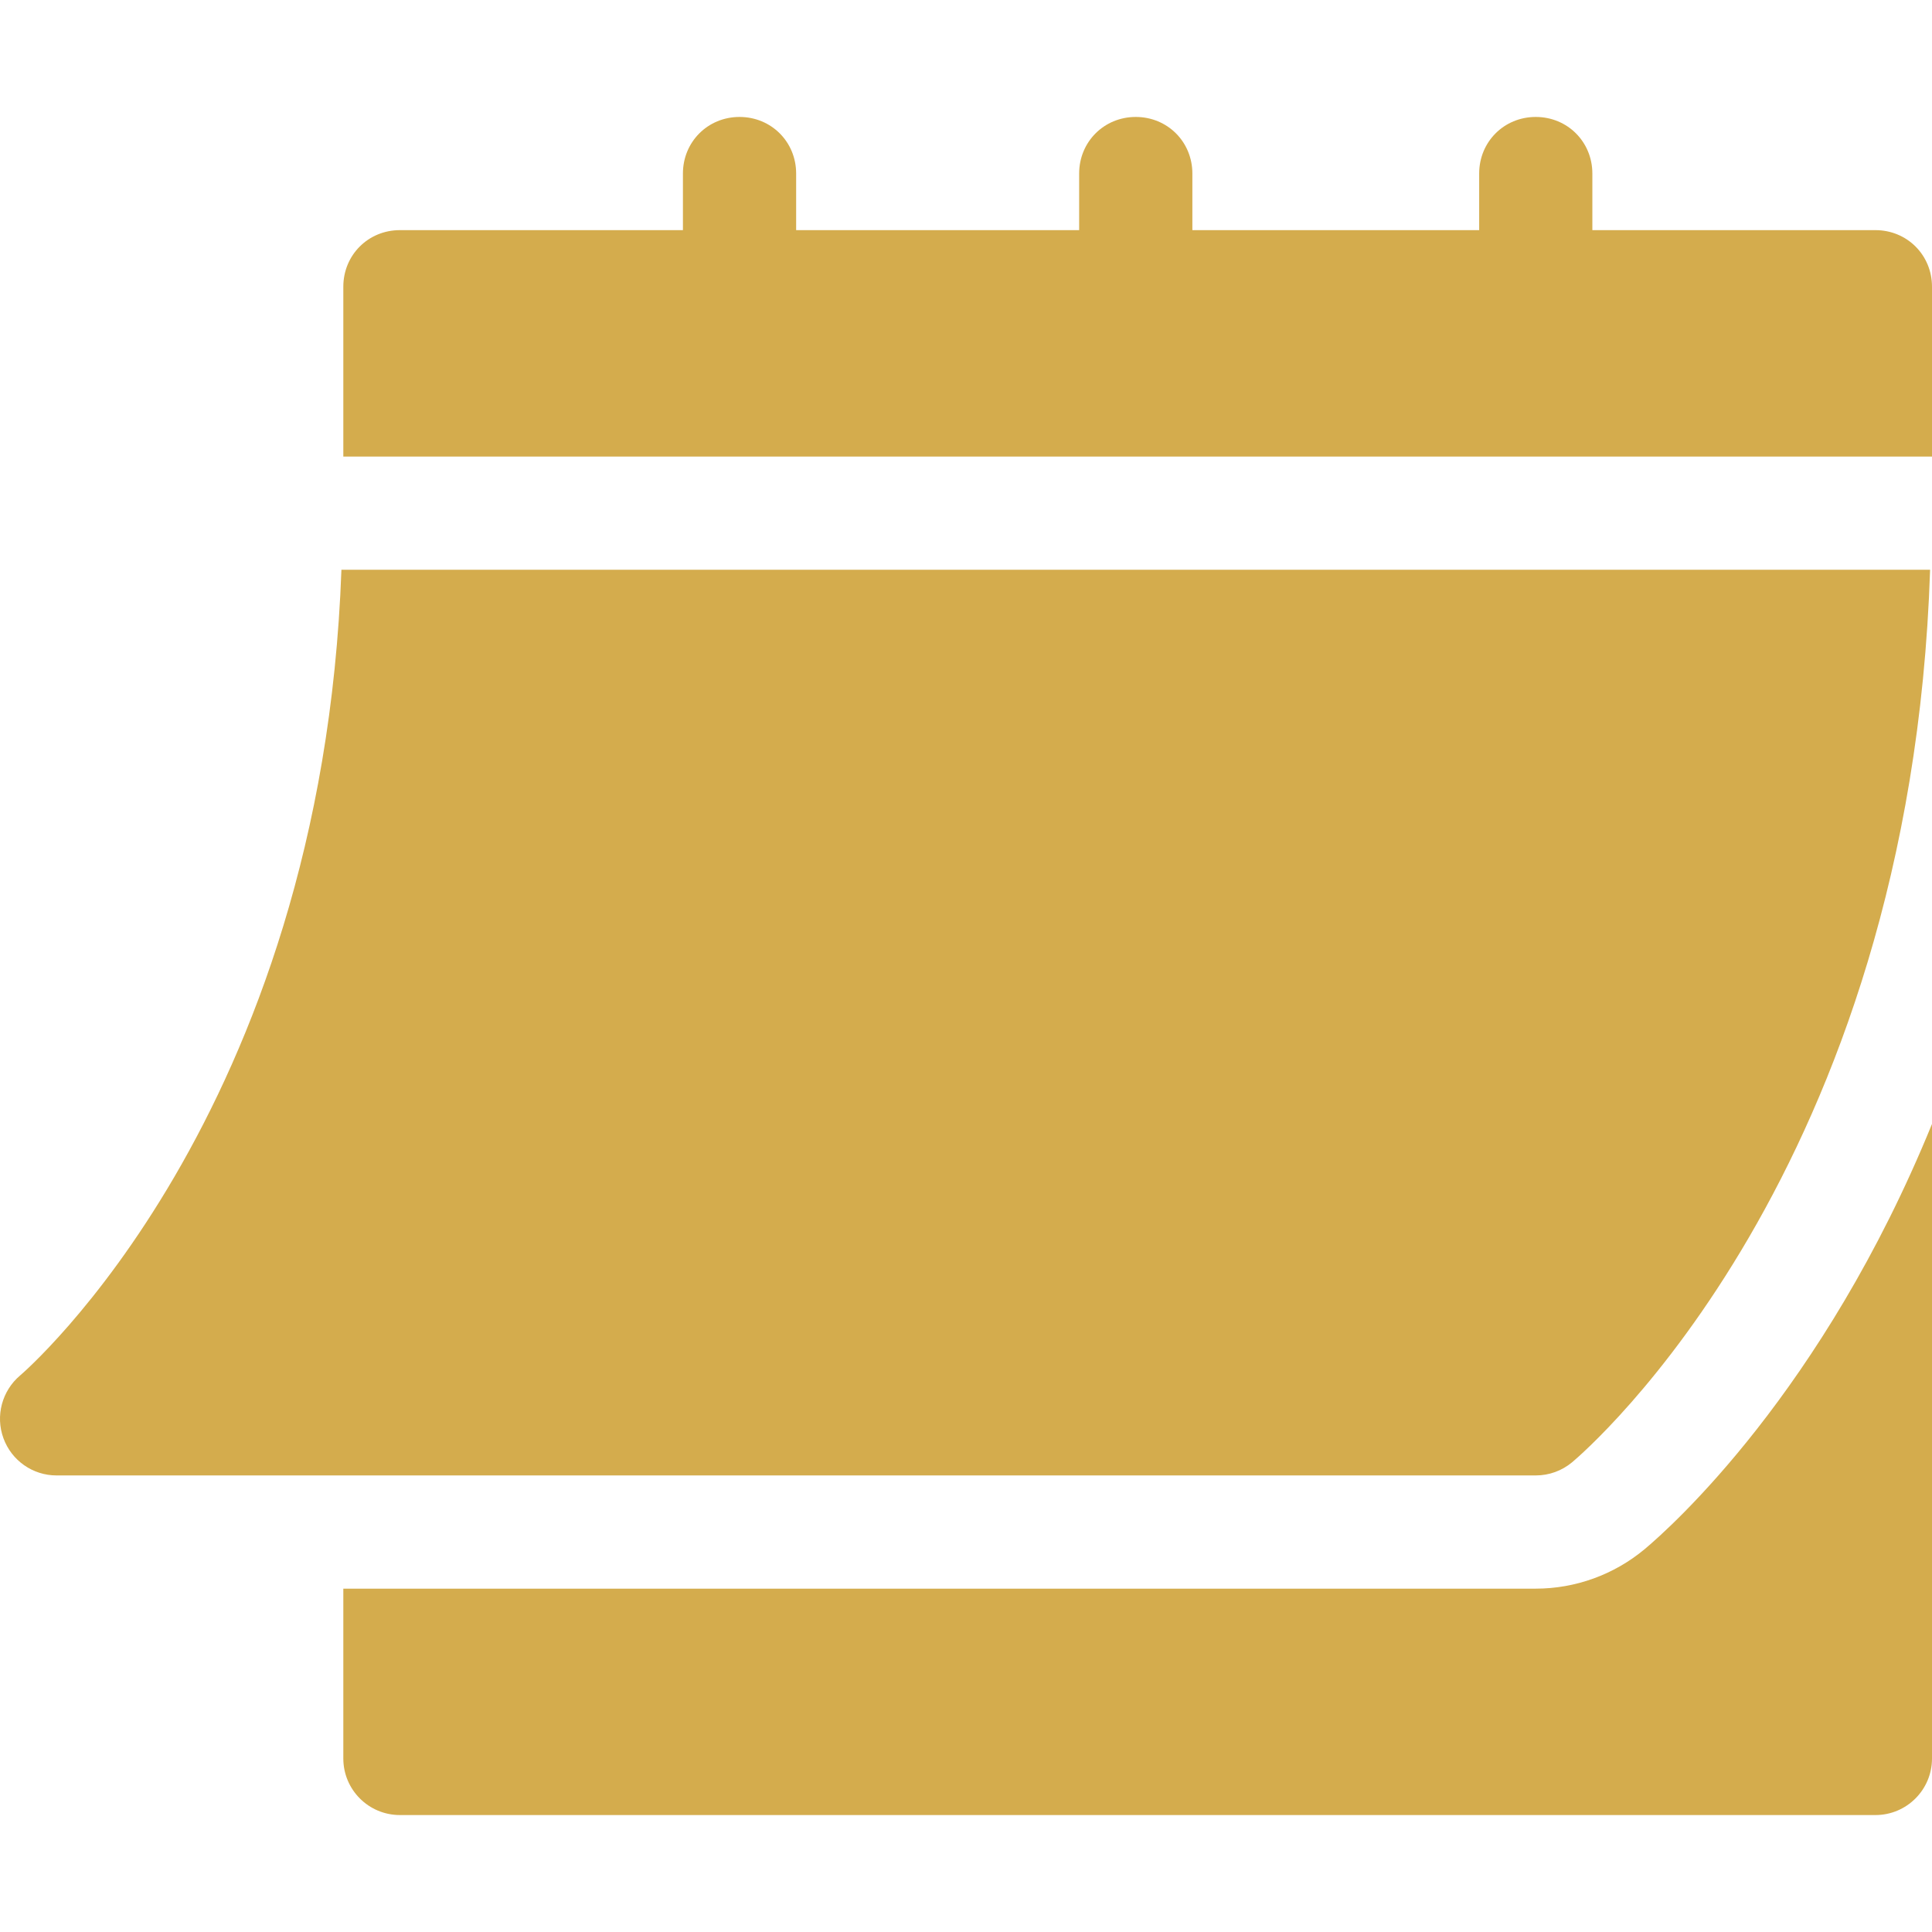
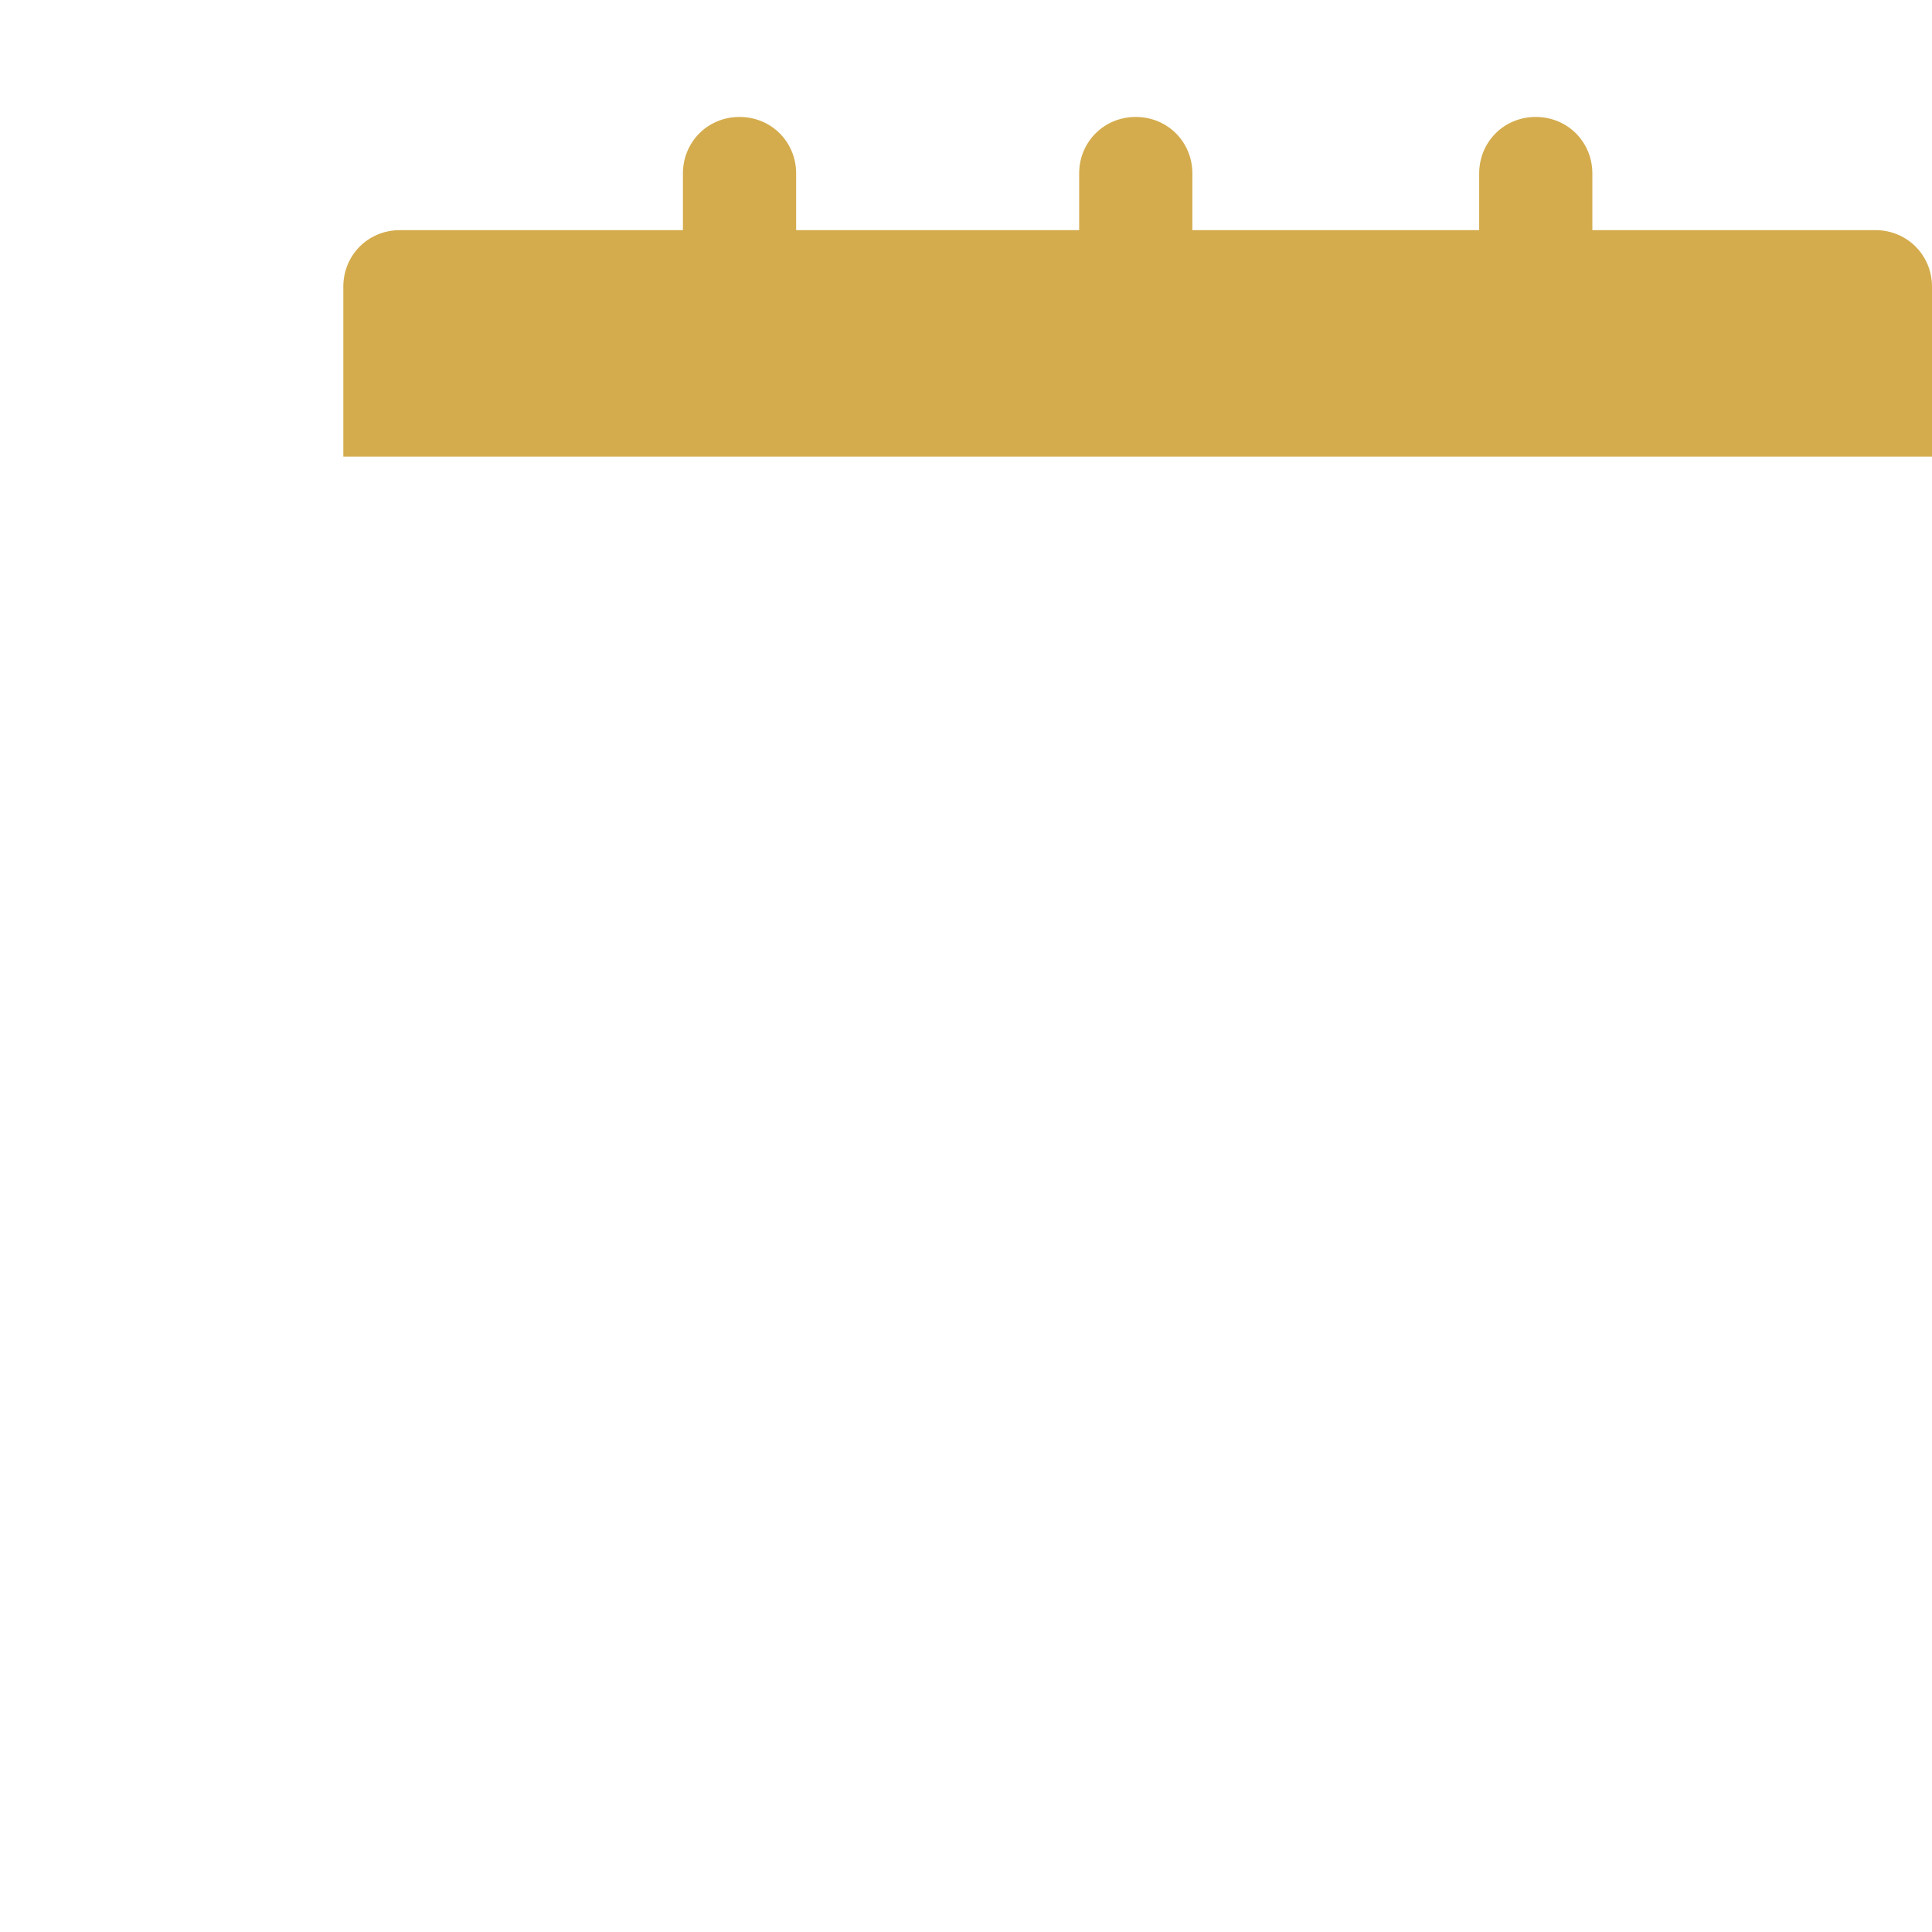
<svg xmlns="http://www.w3.org/2000/svg" width="60" height="60" viewBox="0 0 60 60" fill="none">
  <g clip-path="url(#clip0_164_770)">
-     <path d="M1.755 45.821H47.695C48.107 45.821 48.505 45.677 48.821 45.414C49.262 45.045 59.327 36.386 59.941 17.695H10.603C9.992 34.661 0.722 42.636 0.626 42.715C0.061 43.193 -0.147 43.972 0.107 44.666C0.359 45.358 1.017 45.821 1.755 45.821Z" fill="#D4AC4D" />
    <path d="M58.242 7.147H49.452V5.389C49.452 4.405 48.679 3.632 47.694 3.632C46.71 3.632 45.937 4.405 45.937 5.389V7.147H37.03V5.389C37.03 4.405 36.257 3.632 35.272 3.632C34.288 3.632 33.514 4.405 33.514 5.389V7.147H24.725V5.389C24.725 4.405 23.951 3.632 22.967 3.632C21.982 3.632 21.209 4.405 21.209 5.389V7.147H12.419C11.435 7.147 10.662 7.921 10.662 8.905V14.179H60V8.905C60 7.921 59.226 7.147 58.242 7.147Z" fill="#D4AC4D" />
-     <path d="M51.078 48.109C50.124 48.904 48.926 49.337 47.695 49.337H10.662V54.611C10.662 55.582 11.448 56.368 12.42 56.368H58.242C59.214 56.368 60 55.582 60 54.611V34.905C56.611 43.22 51.881 47.437 51.078 48.109Z" fill="#D4AC4D" />
  </g>
  <defs>
    <clipPath id="clip0_164_770">
      <rect width="60" height="60" fill="white" />
    </clipPath>
  </defs>
</svg>